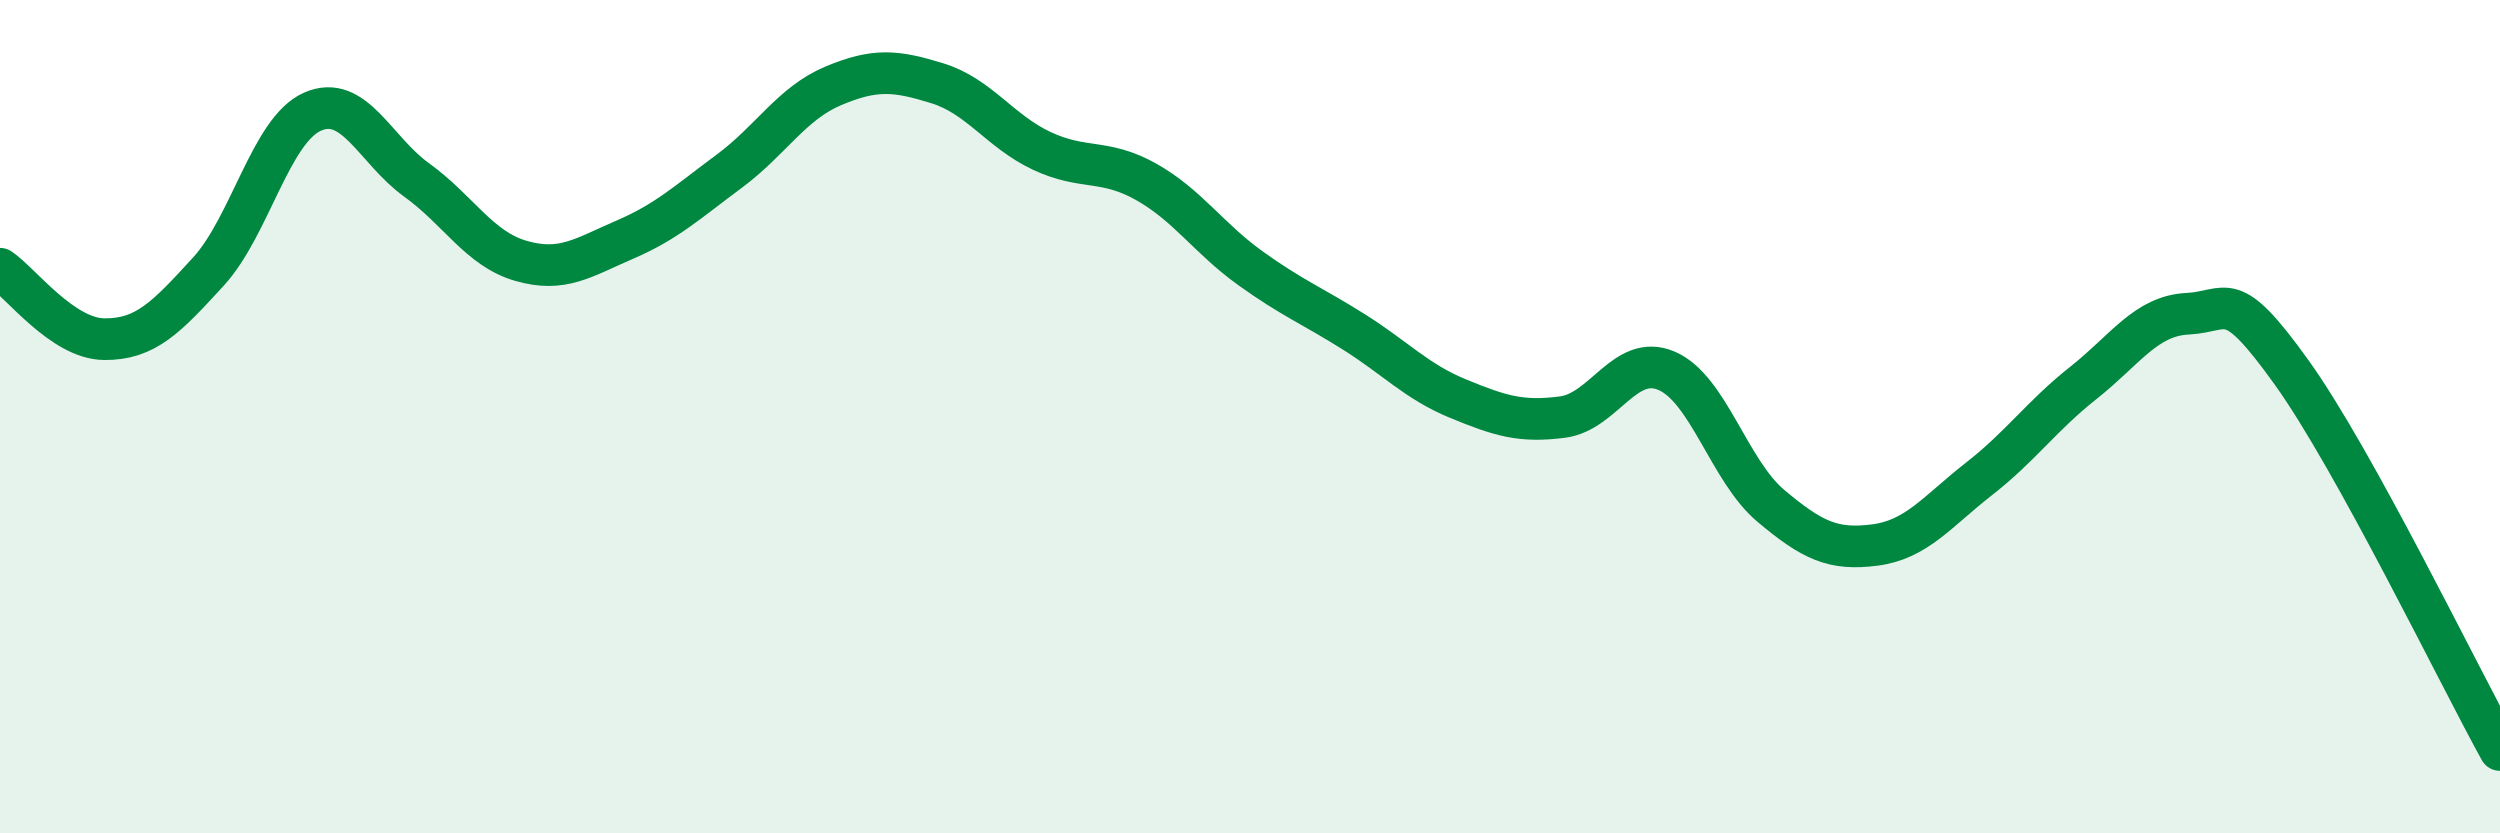
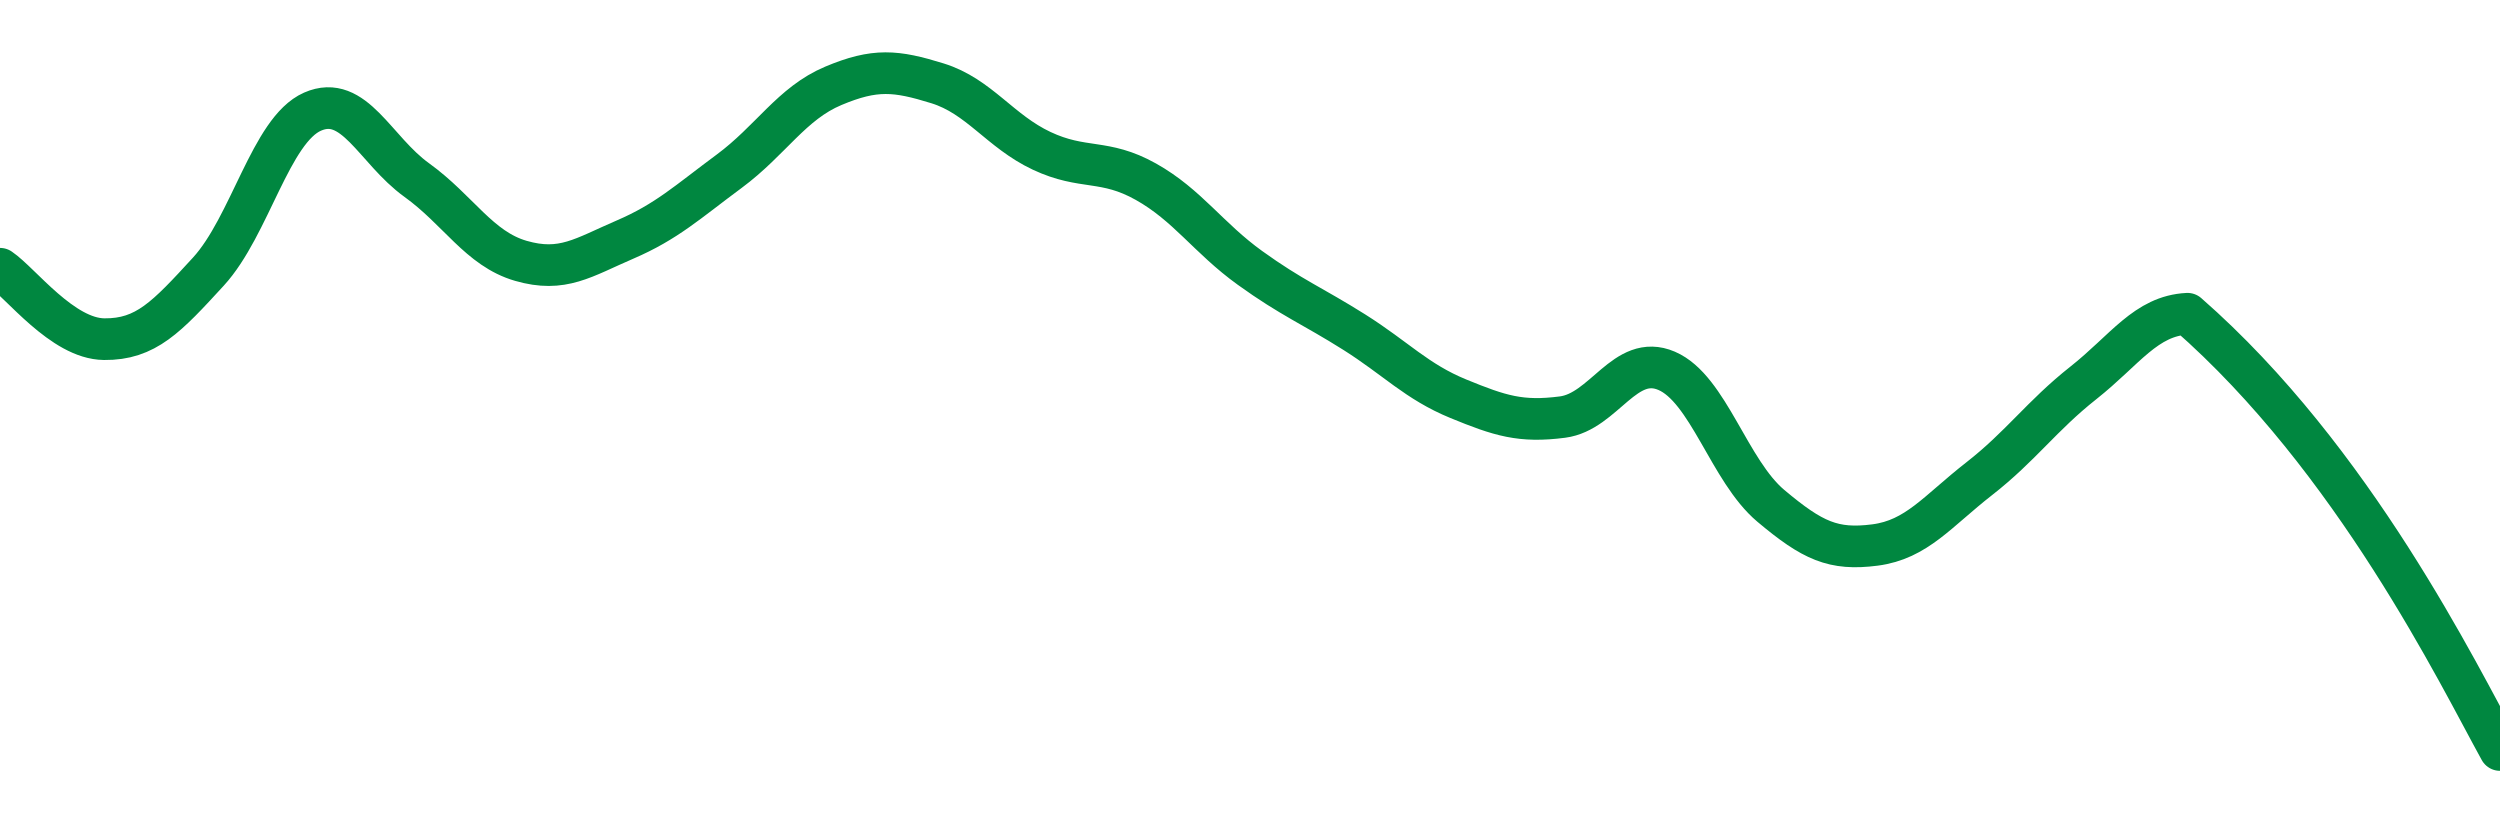
<svg xmlns="http://www.w3.org/2000/svg" width="60" height="20" viewBox="0 0 60 20">
-   <path d="M 0,6.45 C 0.5,6.79 1.5,8.13 2.5,8.14 C 3.5,8.15 4,7.61 5,6.52 C 6,5.43 6.5,3.12 7.5,2.68 C 8.5,2.24 9,3.6 10,4.32 C 11,5.04 11.5,5.97 12.5,6.26 C 13.5,6.55 14,6.18 15,5.75 C 16,5.32 16.5,4.85 17.5,4.11 C 18.5,3.37 19,2.48 20,2.06 C 21,1.64 21.5,1.69 22.5,2 C 23.5,2.31 24,3.15 25,3.62 C 26,4.09 26.5,3.8 27.5,4.36 C 28.5,4.92 29,5.71 30,6.43 C 31,7.15 31.5,7.34 32.5,7.97 C 33.5,8.6 34,9.16 35,9.57 C 36,9.98 36.5,10.14 37.5,10.01 C 38.5,9.88 39,8.47 40,8.9 C 41,9.33 41.5,11.3 42.5,12.14 C 43.5,12.98 44,13.21 45,13.08 C 46,12.95 46.5,12.27 47.5,11.49 C 48.5,10.71 49,9.98 50,9.19 C 51,8.4 51.5,7.58 52.5,7.53 C 53.5,7.48 53.5,6.85 55,8.94 C 56.5,11.03 59,16.19 60,18L60 20L0 20Z" fill="#008740" opacity="0.1" stroke-linecap="round" stroke-linejoin="round" />
-   <path d="M 0,6.45 C 0.5,6.79 1.5,8.13 2.5,8.14 C 3.5,8.15 4,7.61 5,6.52 C 6,5.43 6.5,3.12 7.5,2.68 C 8.5,2.24 9,3.6 10,4.32 C 11,5.04 11.5,5.97 12.5,6.26 C 13.5,6.55 14,6.18 15,5.75 C 16,5.32 16.5,4.85 17.5,4.11 C 18.5,3.37 19,2.48 20,2.06 C 21,1.64 21.5,1.69 22.5,2 C 23.5,2.31 24,3.15 25,3.62 C 26,4.09 26.5,3.8 27.5,4.36 C 28.5,4.92 29,5.71 30,6.43 C 31,7.15 31.5,7.34 32.5,7.97 C 33.5,8.6 34,9.16 35,9.57 C 36,9.98 36.5,10.14 37.5,10.01 C 38.5,9.88 39,8.47 40,8.9 C 41,9.33 41.5,11.3 42.5,12.14 C 43.5,12.98 44,13.21 45,13.08 C 46,12.95 46.5,12.27 47.5,11.49 C 48.5,10.71 49,9.98 50,9.19 C 51,8.4 51.5,7.58 52.5,7.53 C 53.5,7.48 53.5,6.85 55,8.94 C 56.5,11.03 59,16.19 60,18" stroke="#008740" stroke-width="1" fill="none" stroke-linecap="round" stroke-linejoin="round" />
+   <path d="M 0,6.45 C 0.5,6.79 1.5,8.13 2.5,8.14 C 3.5,8.15 4,7.61 5,6.52 C 6,5.43 6.5,3.12 7.5,2.68 C 8.5,2.24 9,3.6 10,4.32 C 11,5.04 11.5,5.97 12.5,6.26 C 13.5,6.55 14,6.18 15,5.75 C 16,5.32 16.5,4.85 17.5,4.11 C 18.5,3.37 19,2.48 20,2.06 C 21,1.64 21.5,1.69 22.5,2 C 23.5,2.31 24,3.15 25,3.62 C 26,4.09 26.5,3.8 27.5,4.36 C 28.5,4.92 29,5.71 30,6.43 C 31,7.15 31.5,7.34 32.5,7.97 C 33.5,8.6 34,9.16 35,9.57 C 36,9.98 36.5,10.14 37.5,10.01 C 38.5,9.88 39,8.47 40,8.9 C 41,9.33 41.5,11.3 42.5,12.14 C 43.5,12.98 44,13.21 45,13.08 C 46,12.95 46.5,12.27 47.5,11.49 C 48.5,10.71 49,9.98 50,9.19 C 51,8.4 51.5,7.58 52.5,7.53 C 56.5,11.03 59,16.19 60,18" stroke="#008740" stroke-width="1" fill="none" stroke-linecap="round" stroke-linejoin="round" />
</svg>